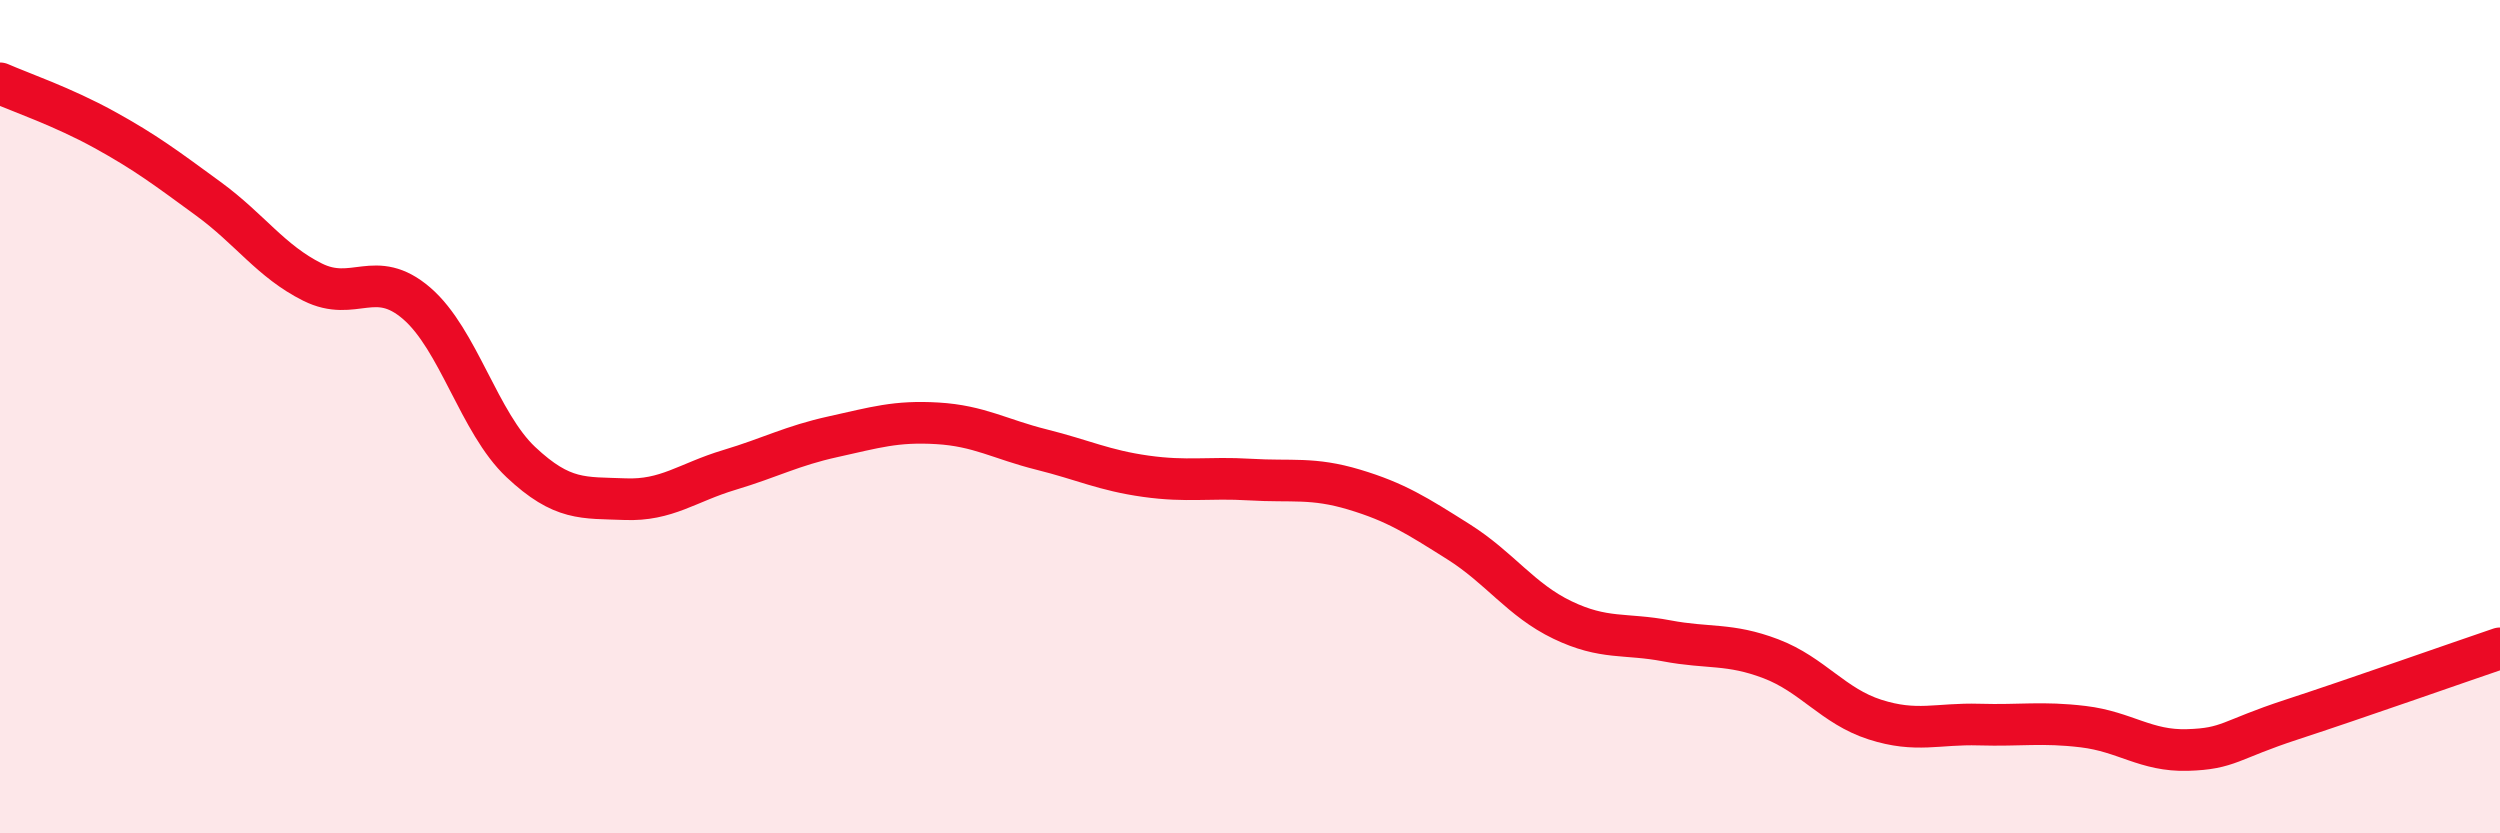
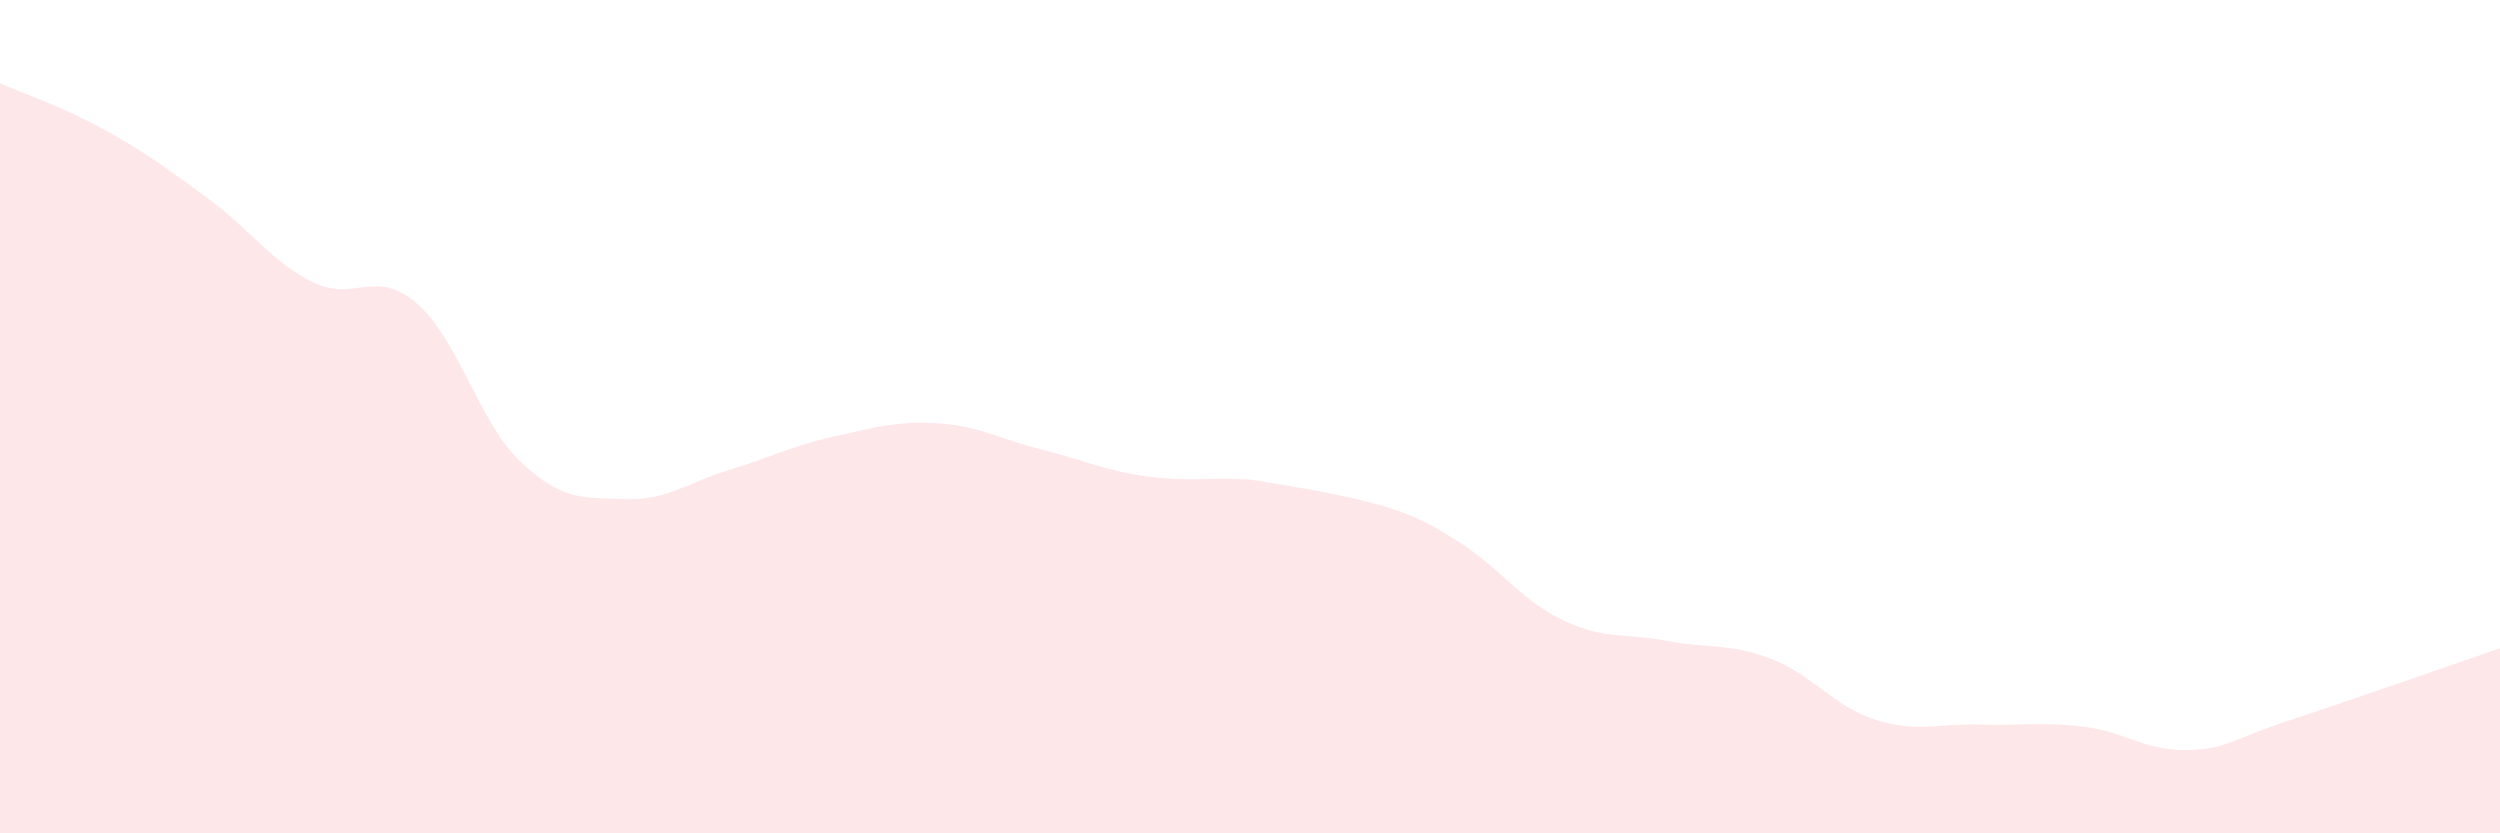
<svg xmlns="http://www.w3.org/2000/svg" width="60" height="20" viewBox="0 0 60 20">
-   <path d="M 0,2 C 0.5,2.22 1.5,2.56 2.5,3.11 C 3.5,3.66 4,4.04 5,4.77 C 6,5.5 6.5,6.27 7.5,6.77 C 8.5,7.27 9,6.42 10,7.28 C 11,8.14 11.5,10.15 12.5,11.09 C 13.5,12.03 14,11.94 15,11.98 C 16,12.02 16.5,11.58 17.5,11.28 C 18.5,10.98 19,10.7 20,10.48 C 21,10.26 21.5,10.1 22.5,10.16 C 23.5,10.22 24,10.54 25,10.79 C 26,11.04 26.5,11.29 27.5,11.43 C 28.5,11.57 29,11.45 30,11.51 C 31,11.57 31.5,11.45 32.5,11.75 C 33.5,12.05 34,12.37 35,13 C 36,13.63 36.5,14.4 37.5,14.88 C 38.5,15.36 39,15.19 40,15.38 C 41,15.57 41.5,15.43 42.5,15.81 C 43.5,16.19 44,16.95 45,17.27 C 46,17.59 46.5,17.36 47.5,17.39 C 48.5,17.42 49,17.32 50,17.44 C 51,17.56 51.5,18.03 52.5,18 C 53.5,17.97 53.5,17.76 55,17.27 C 56.5,16.78 59,15.9 60,15.56L60 20L0 20Z" fill="#EB0A25" opacity="0.1" stroke-linecap="round" stroke-linejoin="round" />
-   <path d="M 0,2 C 0.5,2.22 1.5,2.56 2.5,3.11 C 3.5,3.66 4,4.04 5,4.77 C 6,5.5 6.5,6.27 7.5,6.77 C 8.5,7.27 9,6.42 10,7.28 C 11,8.14 11.5,10.15 12.5,11.09 C 13.5,12.03 14,11.94 15,11.98 C 16,12.02 16.5,11.58 17.5,11.28 C 18.5,10.98 19,10.7 20,10.48 C 21,10.26 21.5,10.1 22.5,10.16 C 23.5,10.22 24,10.54 25,10.79 C 26,11.04 26.5,11.29 27.5,11.43 C 28.5,11.57 29,11.45 30,11.51 C 31,11.57 31.5,11.45 32.5,11.75 C 33.5,12.05 34,12.37 35,13 C 36,13.63 36.5,14.4 37.5,14.88 C 38.5,15.36 39,15.19 40,15.38 C 41,15.57 41.5,15.43 42.5,15.81 C 43.5,16.19 44,16.95 45,17.27 C 46,17.59 46.5,17.36 47.5,17.39 C 48.5,17.42 49,17.32 50,17.44 C 51,17.56 51.5,18.03 52.5,18 C 53.5,17.97 53.5,17.76 55,17.27 C 56.5,16.78 59,15.9 60,15.56" stroke="#EB0A25" stroke-width="1" fill="none" stroke-linecap="round" stroke-linejoin="round" />
+   <path d="M 0,2 C 0.5,2.22 1.5,2.56 2.5,3.11 C 3.5,3.66 4,4.04 5,4.77 C 6,5.5 6.5,6.27 7.5,6.77 C 8.5,7.27 9,6.42 10,7.28 C 11,8.14 11.5,10.15 12.5,11.09 C 13.5,12.03 14,11.94 15,11.98 C 16,12.02 16.5,11.58 17.5,11.28 C 18.5,10.98 19,10.7 20,10.48 C 21,10.26 21.5,10.1 22.5,10.16 C 23.5,10.22 24,10.54 25,10.79 C 26,11.04 26.5,11.29 27.5,11.43 C 28.5,11.57 29,11.45 30,11.51 C 33.5,12.05 34,12.37 35,13 C 36,13.63 36.5,14.4 37.5,14.88 C 38.5,15.36 39,15.19 40,15.38 C 41,15.57 41.5,15.43 42.5,15.81 C 43.5,16.19 44,16.95 45,17.27 C 46,17.59 46.5,17.36 47.5,17.39 C 48.5,17.42 49,17.32 50,17.44 C 51,17.56 51.5,18.03 52.5,18 C 53.5,17.97 53.5,17.76 55,17.27 C 56.5,16.78 59,15.9 60,15.56L60 20L0 20Z" fill="#EB0A25" opacity="0.1" stroke-linecap="round" stroke-linejoin="round" />
</svg>